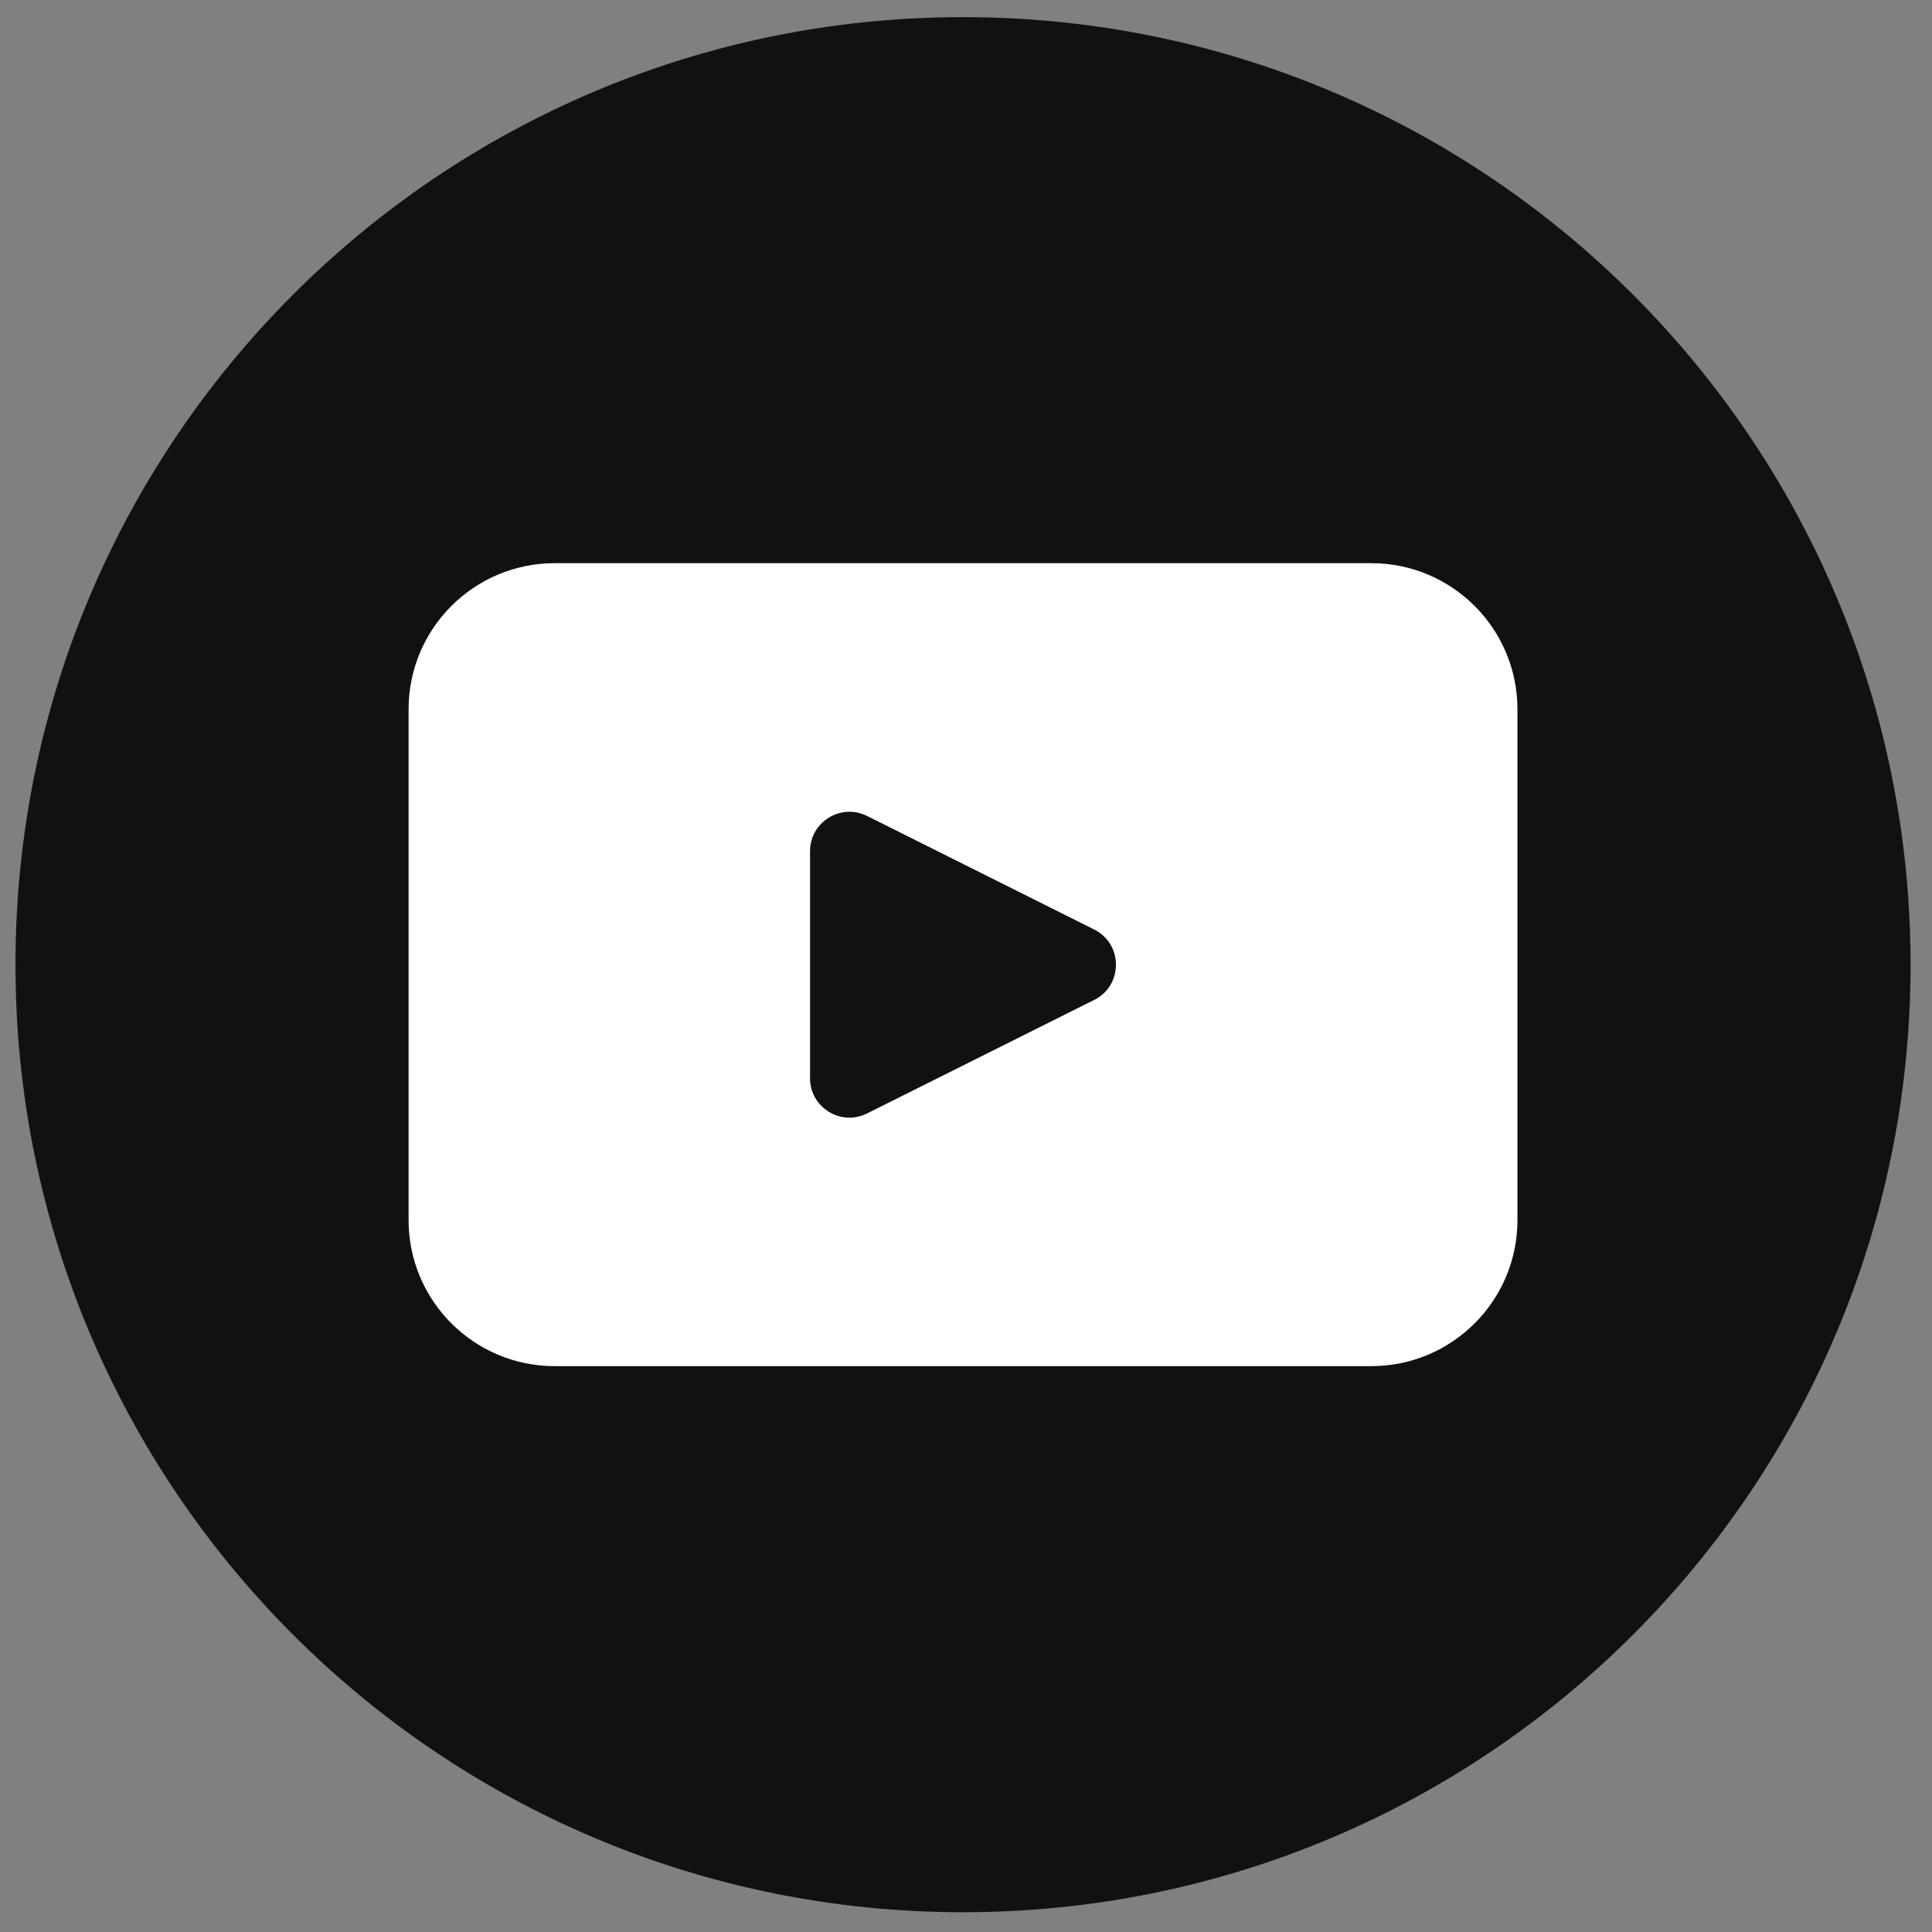
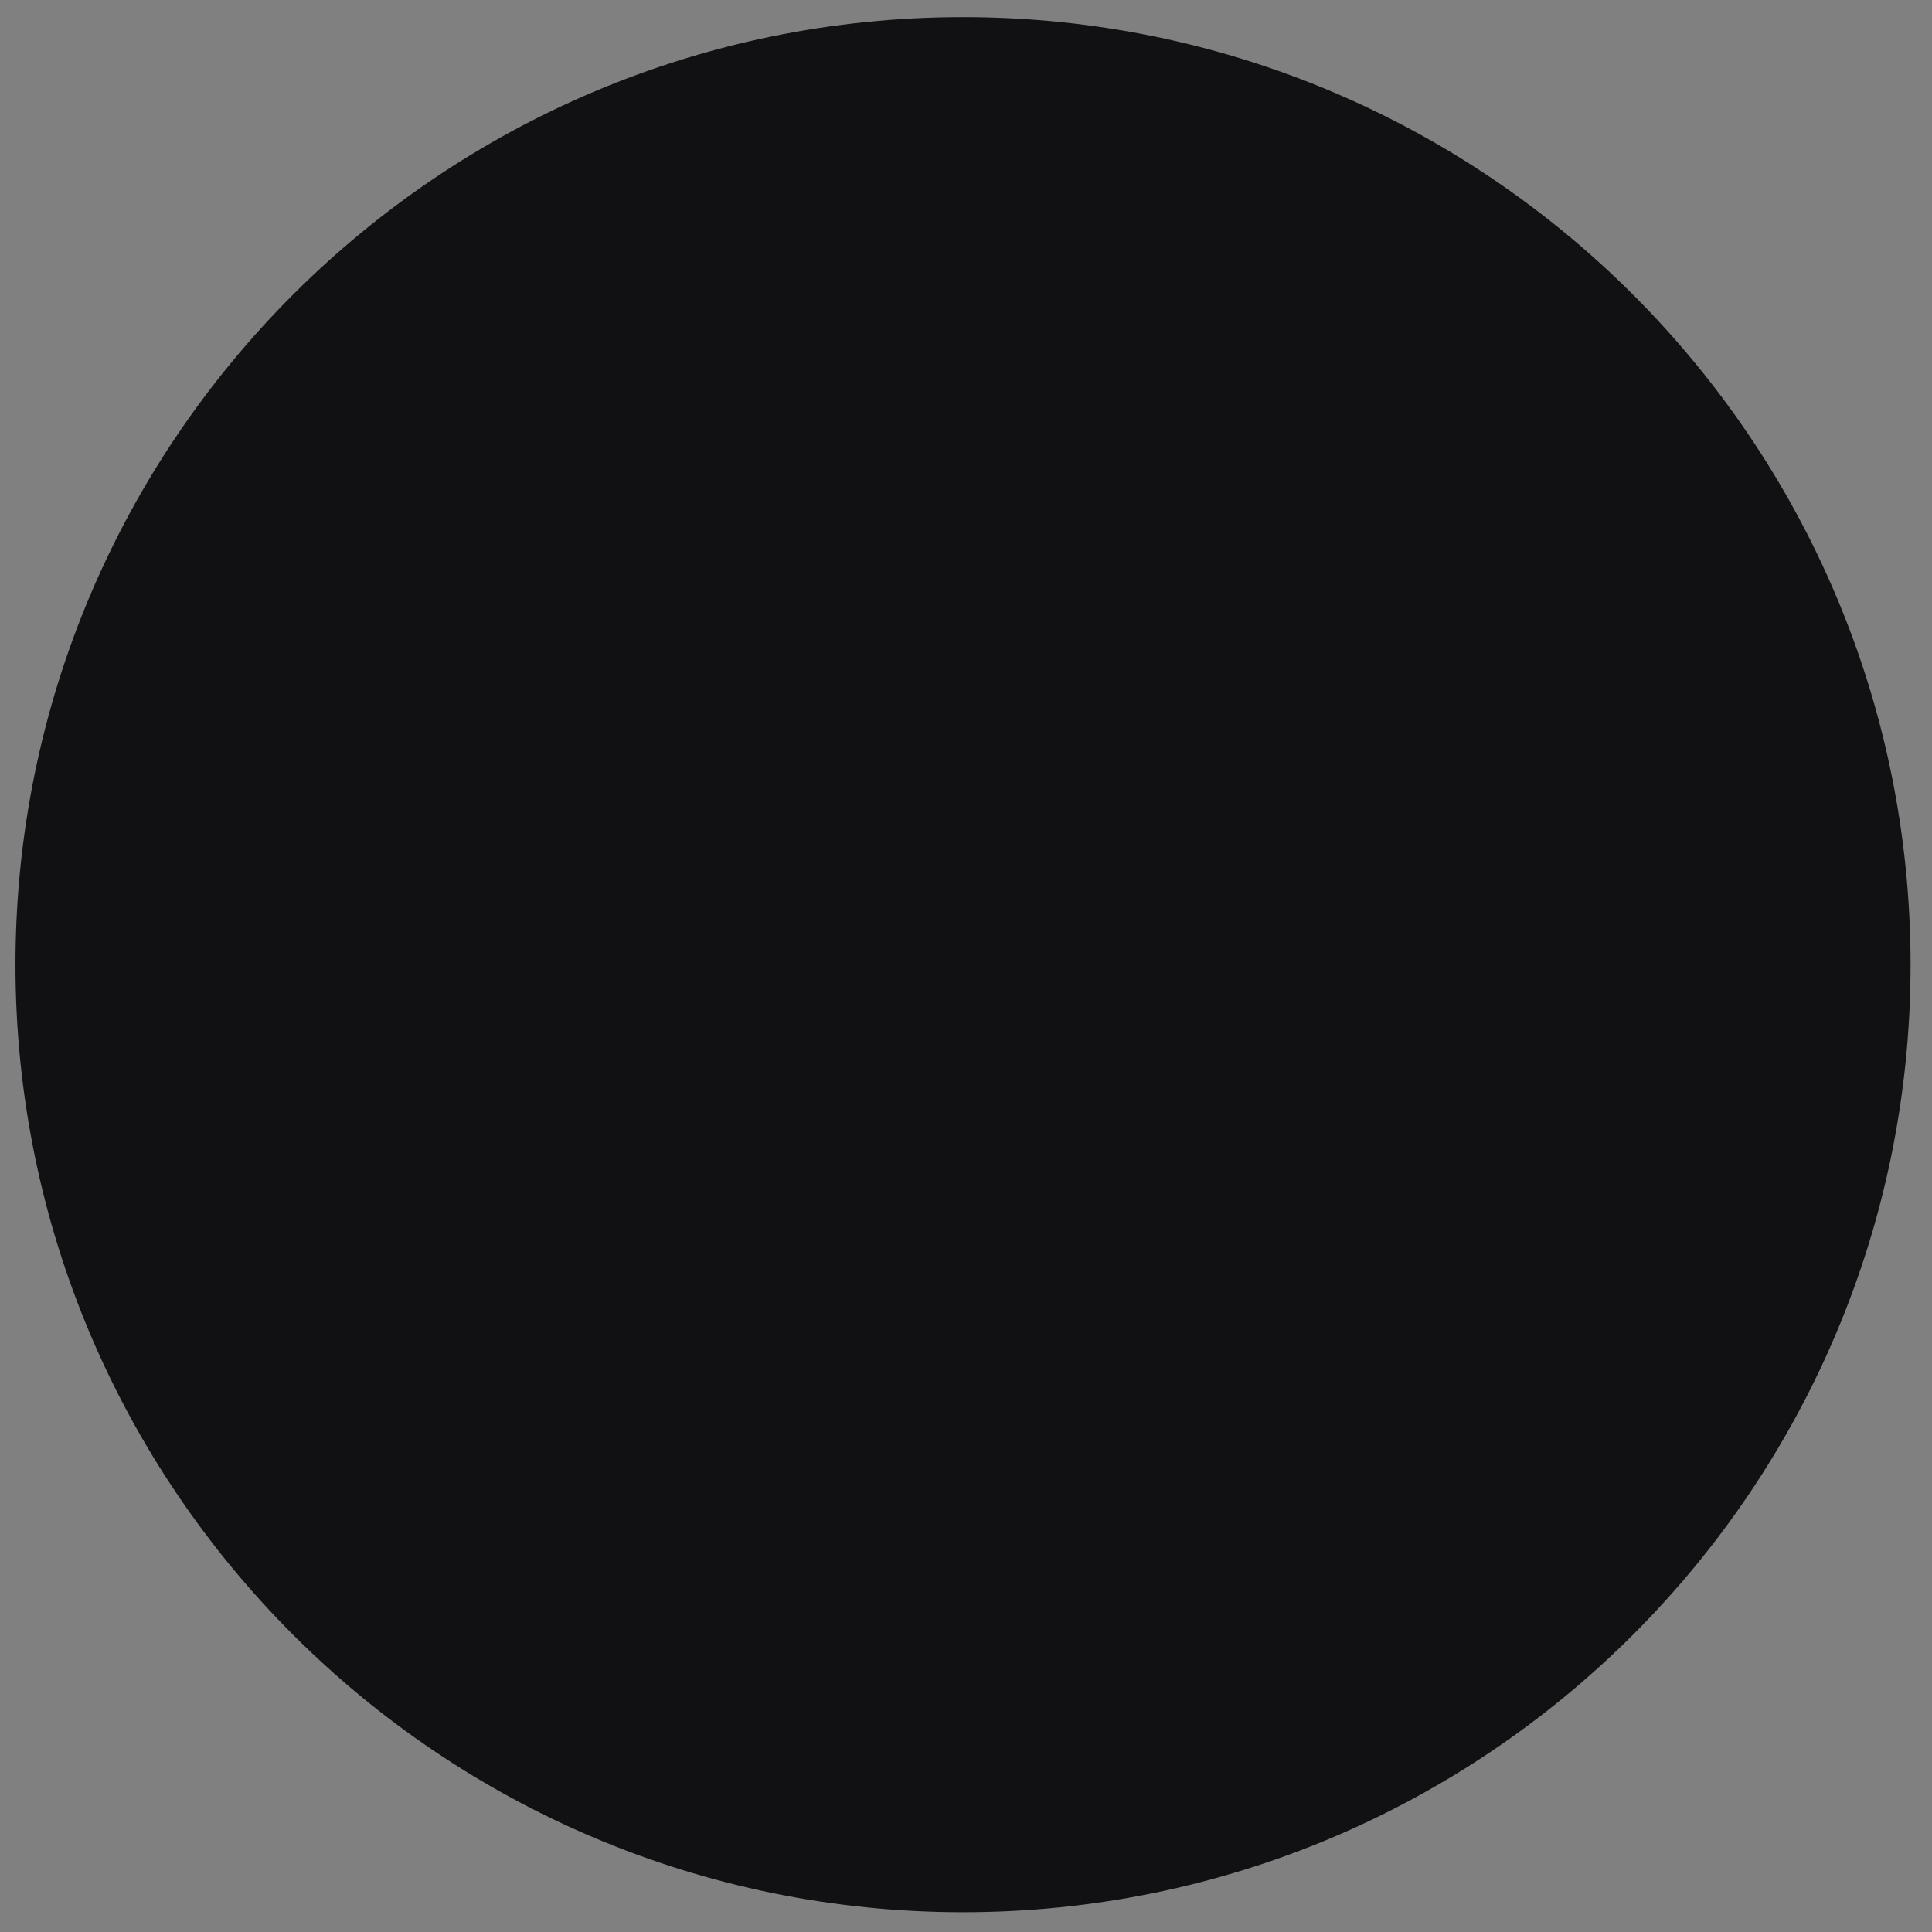
<svg xmlns="http://www.w3.org/2000/svg" id="Capa_1" data-name="Capa 1" version="1.1" viewBox="0 0 512 512">
  <rect x="0" y="0" width="512" height="512" fill="#808080" stroke="none" />
  <defs>
    <style>
      .cls-1 {
        fill: #111114;
      }

      .cls-1, .cls-2 {
        stroke-width: 0px;
      }

      .cls-2 {
        fill: #fff;
      }

      .cls-3 {
        display: none;
      }
    </style>
  </defs>
  <g class="cls-3">
    <path class="cls-1" d="M506.32,255.65c0,138.68-112.43,251.11-251.11,251.11h0c-138.68,0-251.11-112.43-251.11-251.11h0C4.1,116.97,116.52,4.54,255.21,4.54h0c138.68,0,251.11,112.43,251.11,251.11h0Z" />
    <path class="cls-2" d="M291.44,232.58l101.58-108.65h-38.58l-79.73,85.28-61.06-85.28h-105.51l106.81,149.19-106.81,114.24h38.58l84.96-90.87,65.06,90.87h105.51l-110.81-154.78ZM162.52,151.87h36.78l148.59,207.55h-36.78l-148.59-207.55Z" />
  </g>
  <g class="cls-3">
    <path class="cls-1" d="M506.32,255.65c0,138.68-112.43,251.11-251.11,251.11h0c-138.68,0-251.11-112.43-251.11-251.11h0C4.1,116.97,116.52,4.54,255.21,4.54h0c138.68,0,251.11,112.43,251.11,251.11h0Z" />
    <path class="cls-2" d="M323.33,123.93h-136.26c-35.11,0-63.59,28.48-63.59,63.59v136.26c0,35.11,28.48,63.59,63.59,63.59h136.26c35.11,0,63.59-28.48,63.59-63.59v-136.26c0-35.11-28.48-63.59-63.59-63.59ZM364.21,319.24c0,25.07-20.35,45.42-45.42,45.42h-127.17c-25.07,0-45.42-20.35-45.42-45.42v-127.17c0-25.07,20.35-45.42,45.42-45.42h127.17c25.07,0,45.42,20.35,45.42,45.42v127.17Z" />
    <path class="cls-2" d="M255.33,187.52c-37.61,0-68.13,30.52-68.13,68.13s30.52,68.13,68.13,68.13,68.13-30.52,68.13-68.13-30.52-68.13-68.13-68.13ZM255.33,301.07c-25.03,0-45.42-20.39-45.42-45.42s20.39-45.42,45.42-45.42,45.42,20.39,45.42,45.42-20.39,45.42-45.42,45.42Z" />
    <path class="cls-2" d="M328.01,196.6c-7.51,0-13.63-6.11-13.63-13.63s6.11-13.63,13.63-13.63,13.63,6.11,13.63,13.63-6.11,13.63-13.63,13.63Z" />
  </g>
  <g>
-     <path class="cls-1" d="M506.32,255.65c0,138.68-112.43,251.11-251.11,251.11h0c-138.68,0-251.11-112.43-251.11-251.11h0C4.1,116.97,116.52,4.54,255.21,4.54h0c138.68,0,251.11,112.43,251.11,251.11h0Z" />
-     <path class="cls-2" d="M363.43,149.25h-216.43c-21.39,0-38.72,17.34-38.72,38.71v135.37c0,21.39,17.34,38.71,38.72,38.71h216.43c21.37,0,38.71-17.33,38.71-38.71v-135.37c0-21.37-17.34-38.71-38.71-38.71ZM289.97,264.99l-60.18,30.08c-6.95,3.48-15.12-1.57-15.12-9.33v-60.16c0-7.76,8.17-12.81,15.12-9.34l60.18,30.09c7.69,3.84,7.69,14.82,0,18.67Z" />
+     <path class="cls-1" d="M506.32,255.65c0,138.68-112.43,251.11-251.11,251.11h0c-138.68,0-251.11-112.43-251.11-251.11h0C4.1,116.97,116.52,4.54,255.21,4.54h0c138.68,0,251.11,112.43,251.11,251.11Z" />
  </g>
  <g class="cls-3">
-     <path class="cls-1" d="M506.32,255.65c0,138.68-112.43,251.11-251.11,251.11h0c-138.68,0-251.11-112.43-251.11-251.11h0C4.1,116.97,116.52,4.54,255.21,4.54h0c138.68,0,251.11,112.43,251.11,251.11h0Z" />
    <path class="cls-2" d="M304.98,320.35v-124.43s14.03,23.38,64.74,24.82c2.7.08,4.94-2.15,4.94-4.85v-35.17c0-2.62-2.09-4.69-4.7-4.84-39.33-2.23-58.02-32.39-59.85-60.06-.17-2.57-2.41-4.51-4.98-4.51h-40.1c-2.67,0-4.84,2.17-4.84,4.84v197.79c0,21.49-16.42,40.18-37.88,41.19-24.53,1.16-44.48-19.89-41.45-44.78,2.14-17.58,16.25-31.97,33.79-34.41,3.48-.48,6.89-.52,10.19-.15,2.91.33,5.49-1.84,5.49-4.78v-35.25c0-2.51-1.91-4.67-4.41-4.83-5.03-.33-10.19-.21-15.42.38-38.69,4.38-69.91,35.69-74.19,74.39-5.65,51.05,34.16,94.27,84.07,94.27,46.73,0,84.61-37.88,84.61-84.61" />
  </g>
</svg>